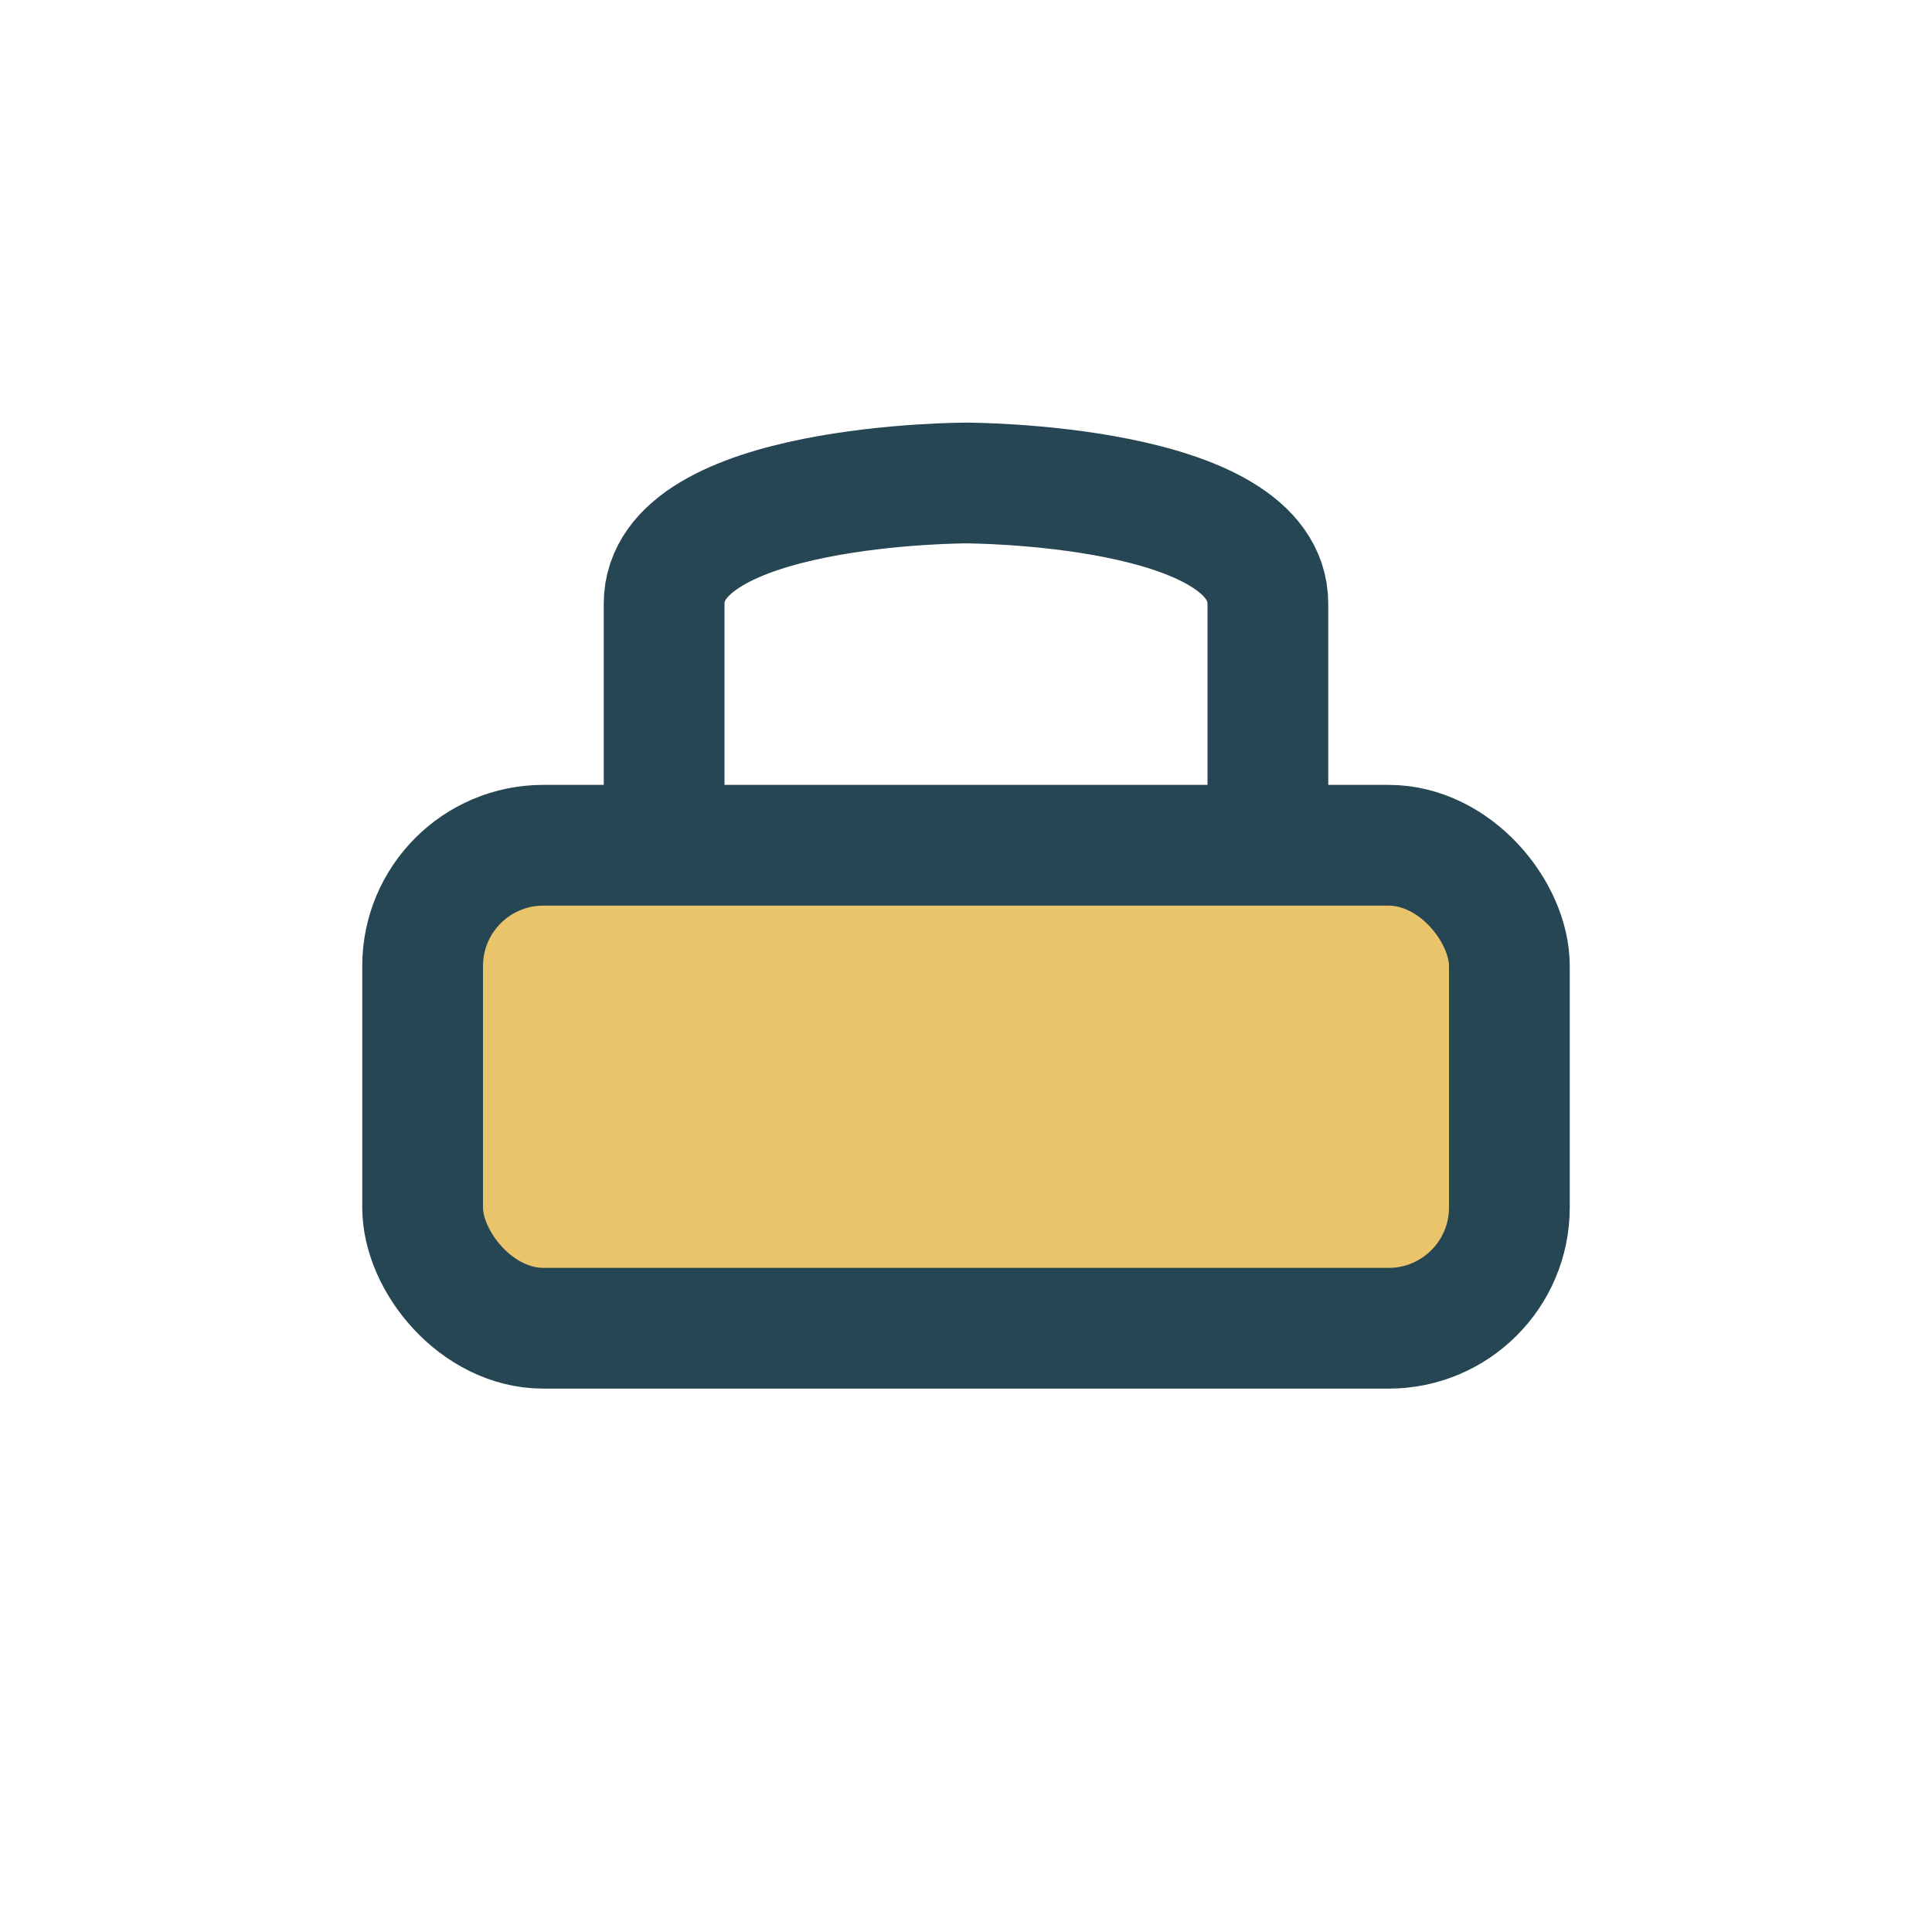
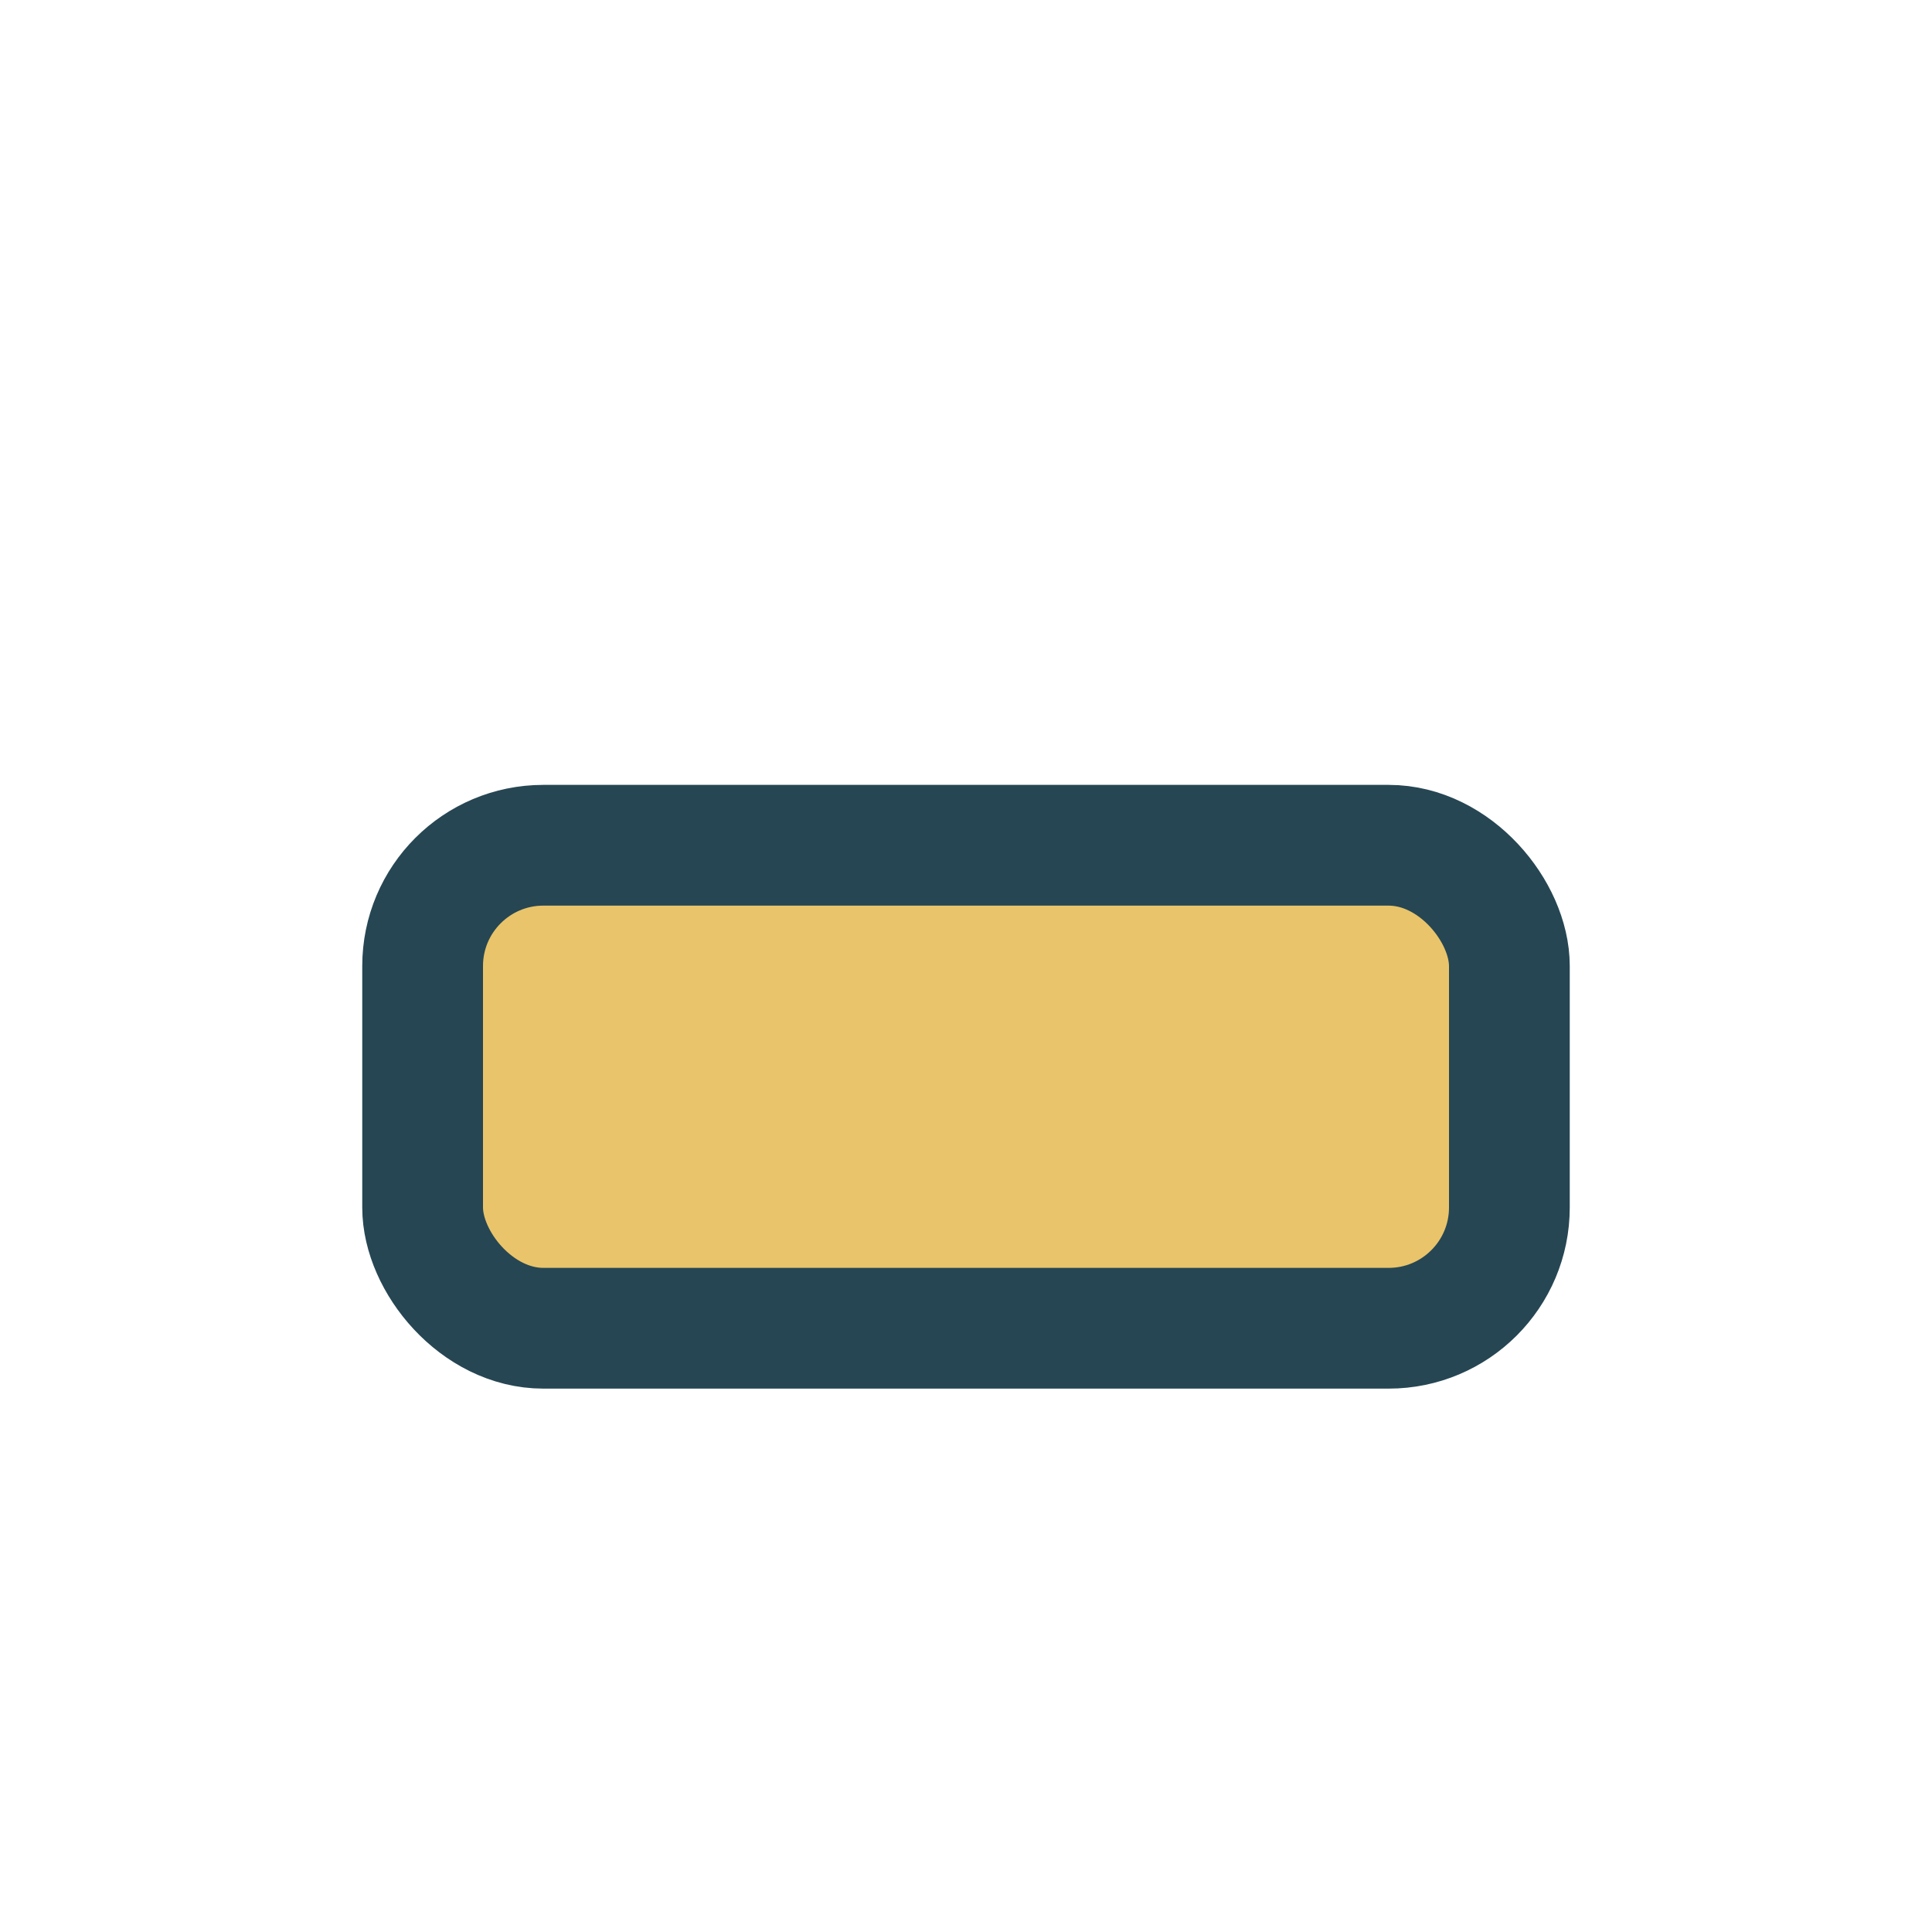
<svg xmlns="http://www.w3.org/2000/svg" width="32" height="32" viewBox="0 0 32 32">
  <rect x="7" y="14" width="18" height="8" rx="2" fill="#E9C46A" stroke="#264653" stroke-width="2" />
-   <path d="M11 14v-4c0-2 5-2 5-2s5 0 5 2v4" fill="none" stroke="#264653" stroke-width="2" />
</svg>